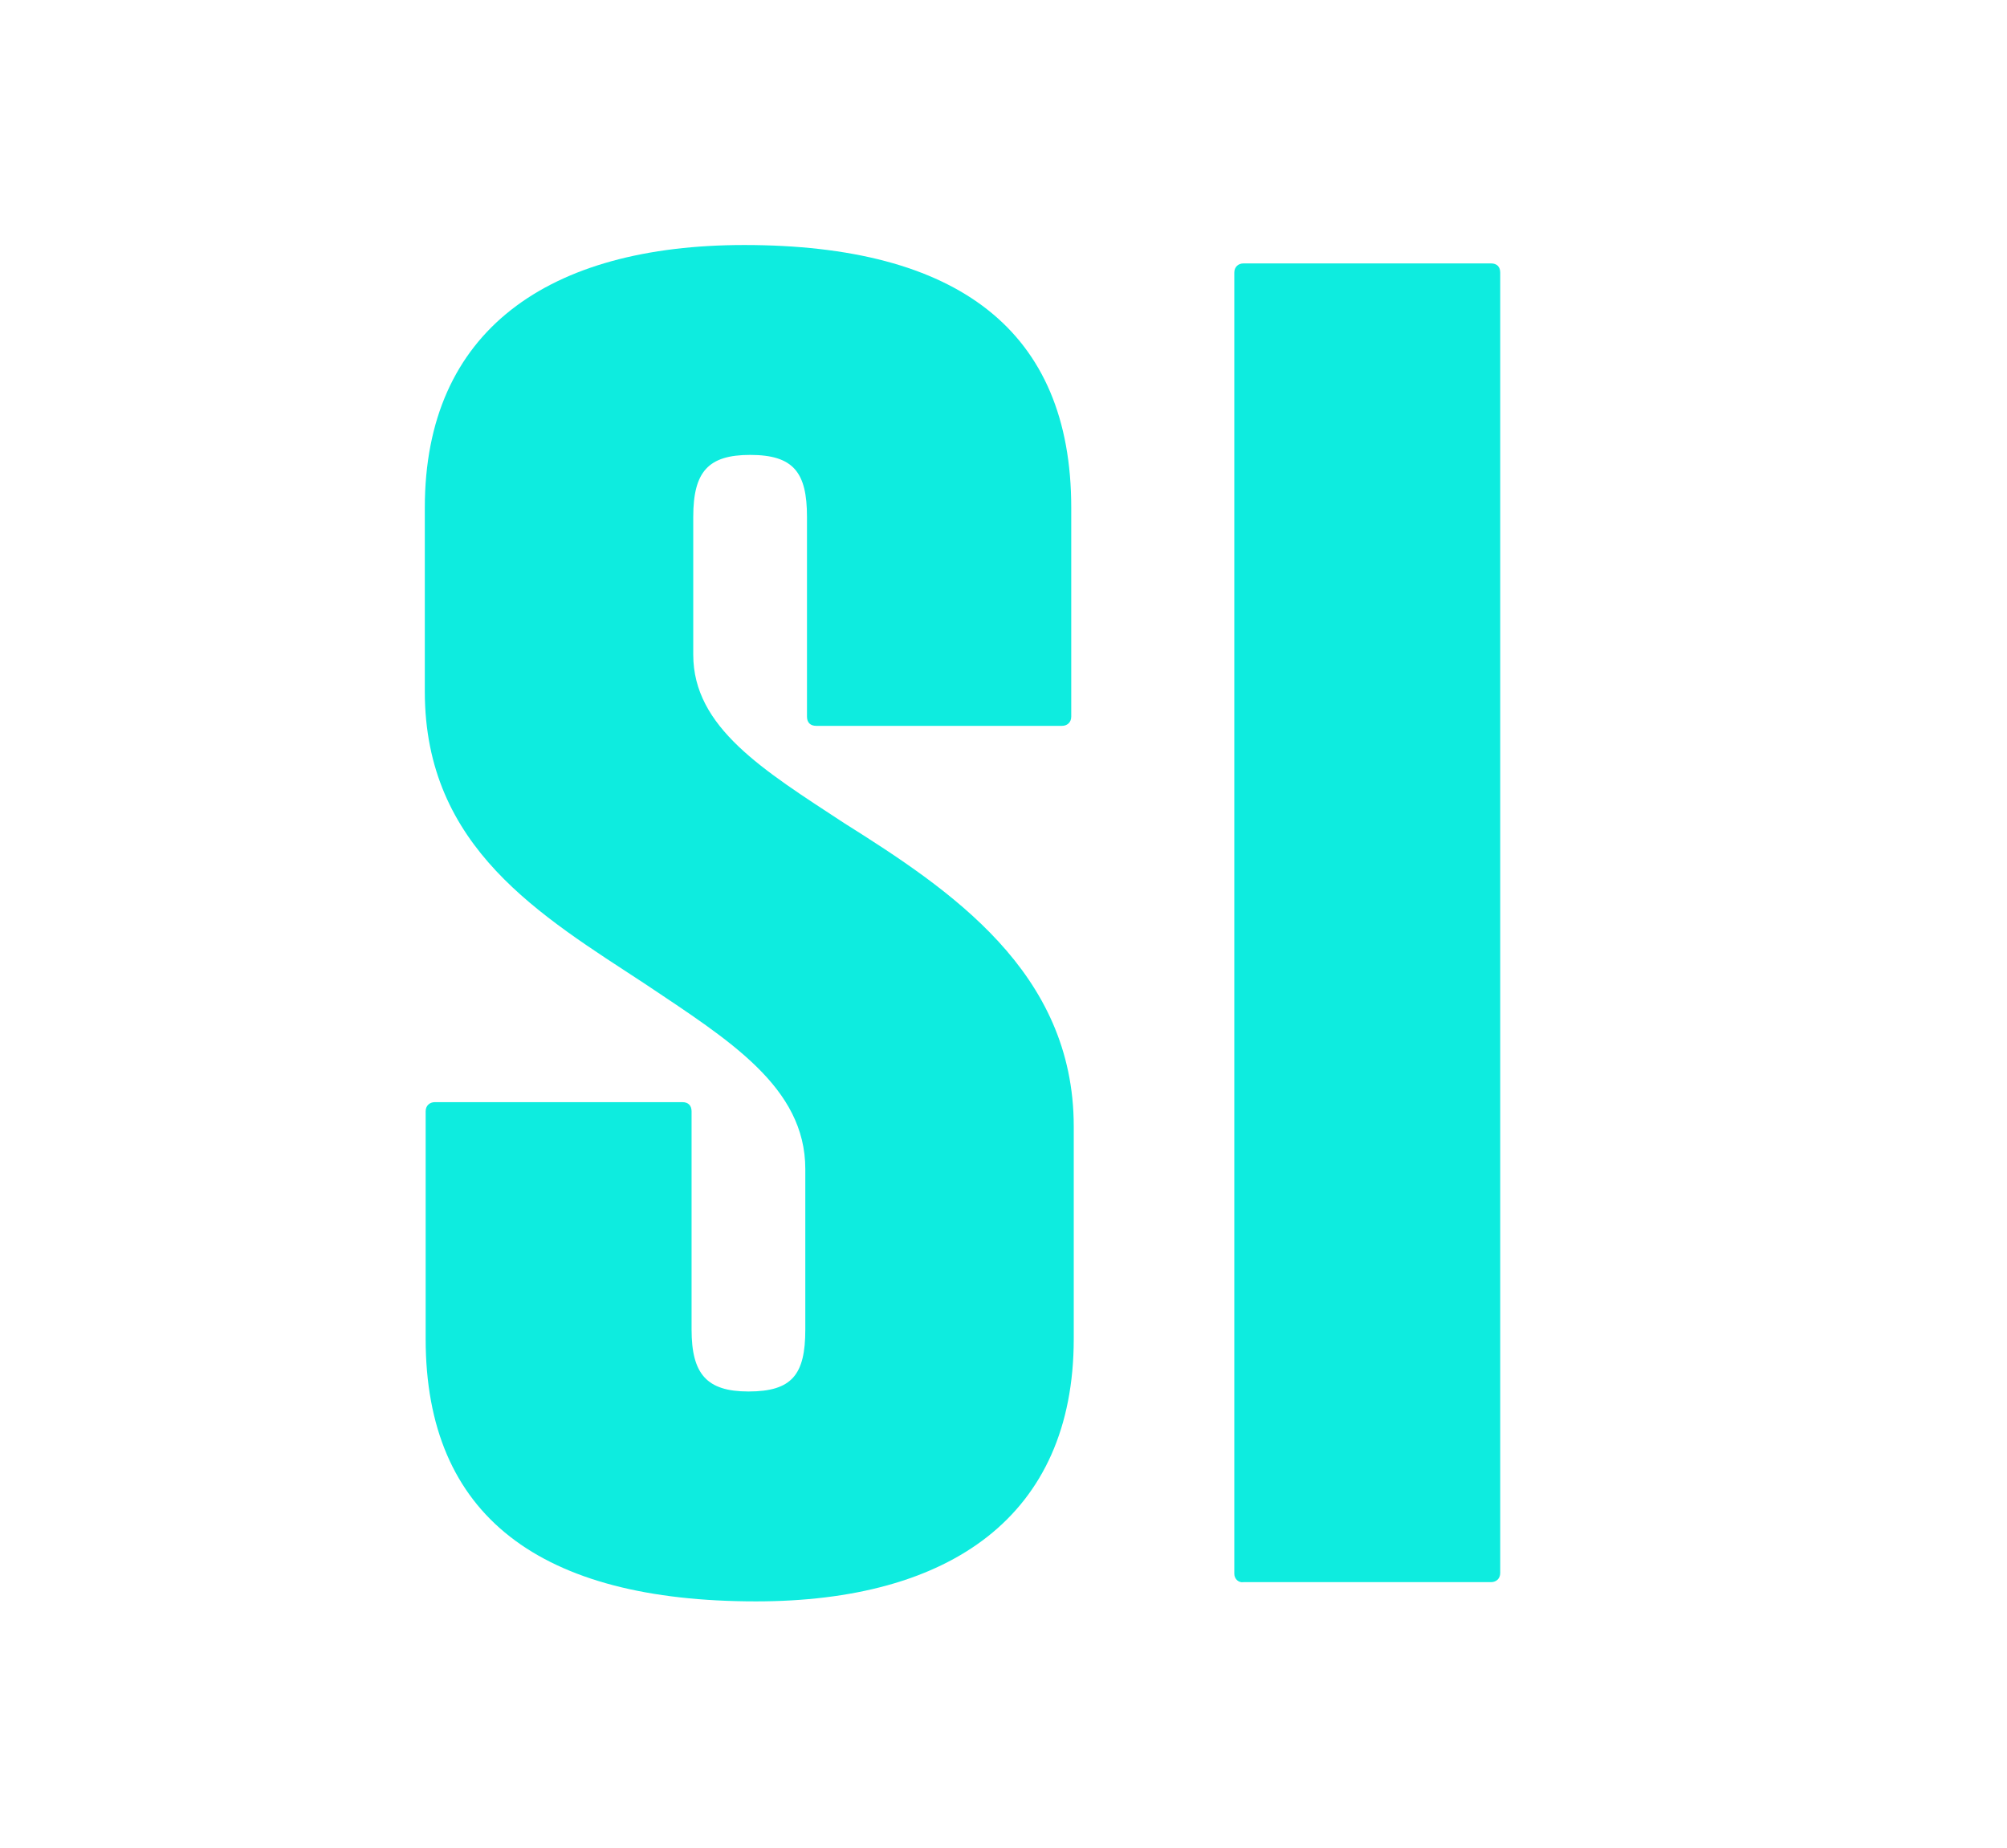
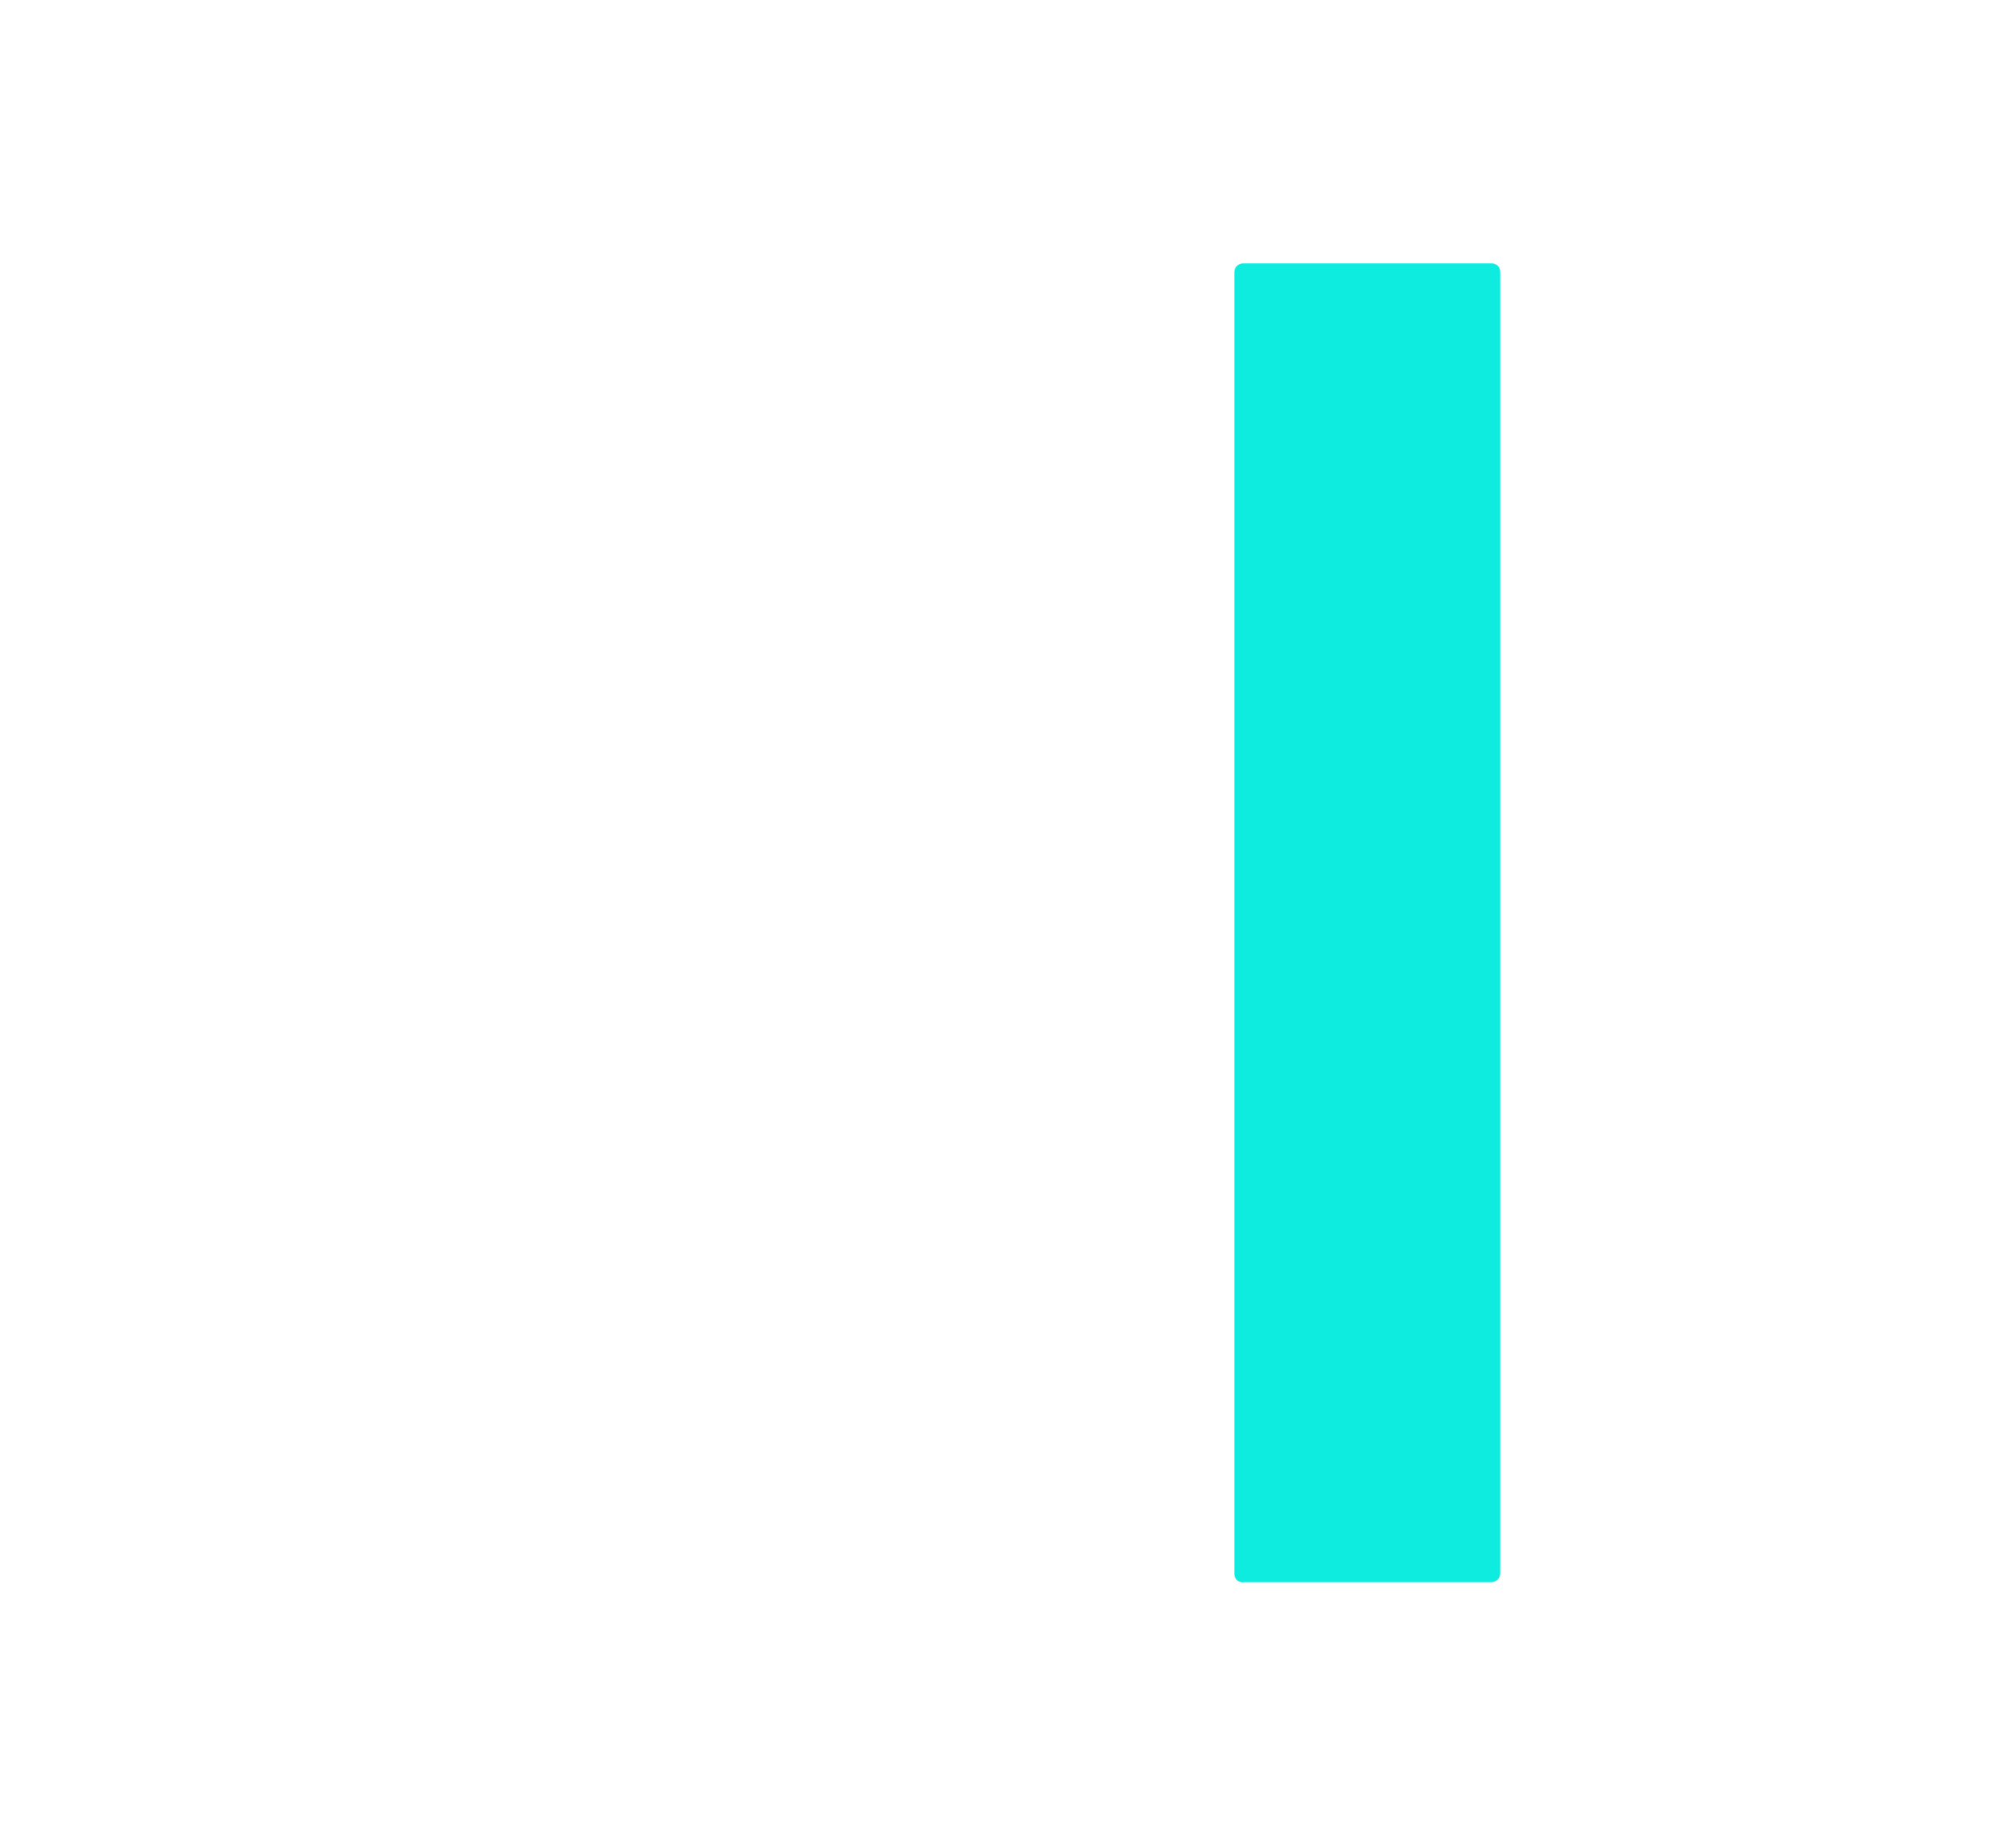
<svg xmlns="http://www.w3.org/2000/svg" version="1.1" id="Capa_1" x="0px" y="0px" viewBox="0 0 240 221" style="enable-background:new 0 0 240 221;" xml:space="preserve">
  <style type="text/css">
	.st0{fill:#E8EEEE;}
	.st1{fill:#ED2124;}
	.st2{fill:#0EECDF;}
	.st3{fill:#73C7F6;}
	.st4{fill:none;stroke:#CCCCCC;stroke-width:1.064;stroke-miterlimit:10;}
	.st5{fill:#231F20;}
	.st6{fill:#74D1F6;}
	.st7{fill-rule:evenodd;clip-rule:evenodd;fill:#E6EEEF;}
	.st8{fill-rule:evenodd;clip-rule:evenodd;}
	.st9{fill:none;stroke:#231F20;stroke-width:1.342;stroke-miterlimit:10;}
	.st10{fill:none;stroke:#CCCCCC;stroke-width:1.065;stroke-miterlimit:10;}
</style>
  <g>
-     <path class="st2" d="M50.9,160.1v-27.2c0-0.7,0.5-1.1,1.1-1.1h29.6c0.7,0,1.1,0.4,1.1,1.1V159c0,5.3,1.8,7.4,6.8,7.4   c5.2,0,6.8-2,6.8-7.4v-19.2c0-9.8-9.1-15.4-19.1-22.1c-12.5-8.2-26.4-16.3-26.4-35V60.7c0-21.2,14.8-31.4,38.2-31.4   c25.5,0,39.1,10.2,39.1,31.4v25c0,0.7-0.5,1.1-1.1,1.1H97.6c-0.7,0-1.1-0.4-1.1-1.1V61.8c0-5.3-1.6-7.4-6.8-7.4c-5,0-6.8,2-6.8,7.4   v16.5c0,8.7,8.4,13.8,18,20.1c12.7,8,27.5,17.8,27.5,36.3v25.4c0,21.2-14.8,31.4-38,31.4C64.6,191.5,50.9,181.3,50.9,160.1z" />
    <path class="st2" d="M147.6,188.2V32.6c0-0.7,0.5-1.1,1.1-1.1h29.6c0.7,0,1.1,0.4,1.1,1.1v155.5c0,0.7-0.5,1.1-1.1,1.1h-29.6   C148.1,189.3,147.6,188.8,147.6,188.2z" />
  </g>
</svg>